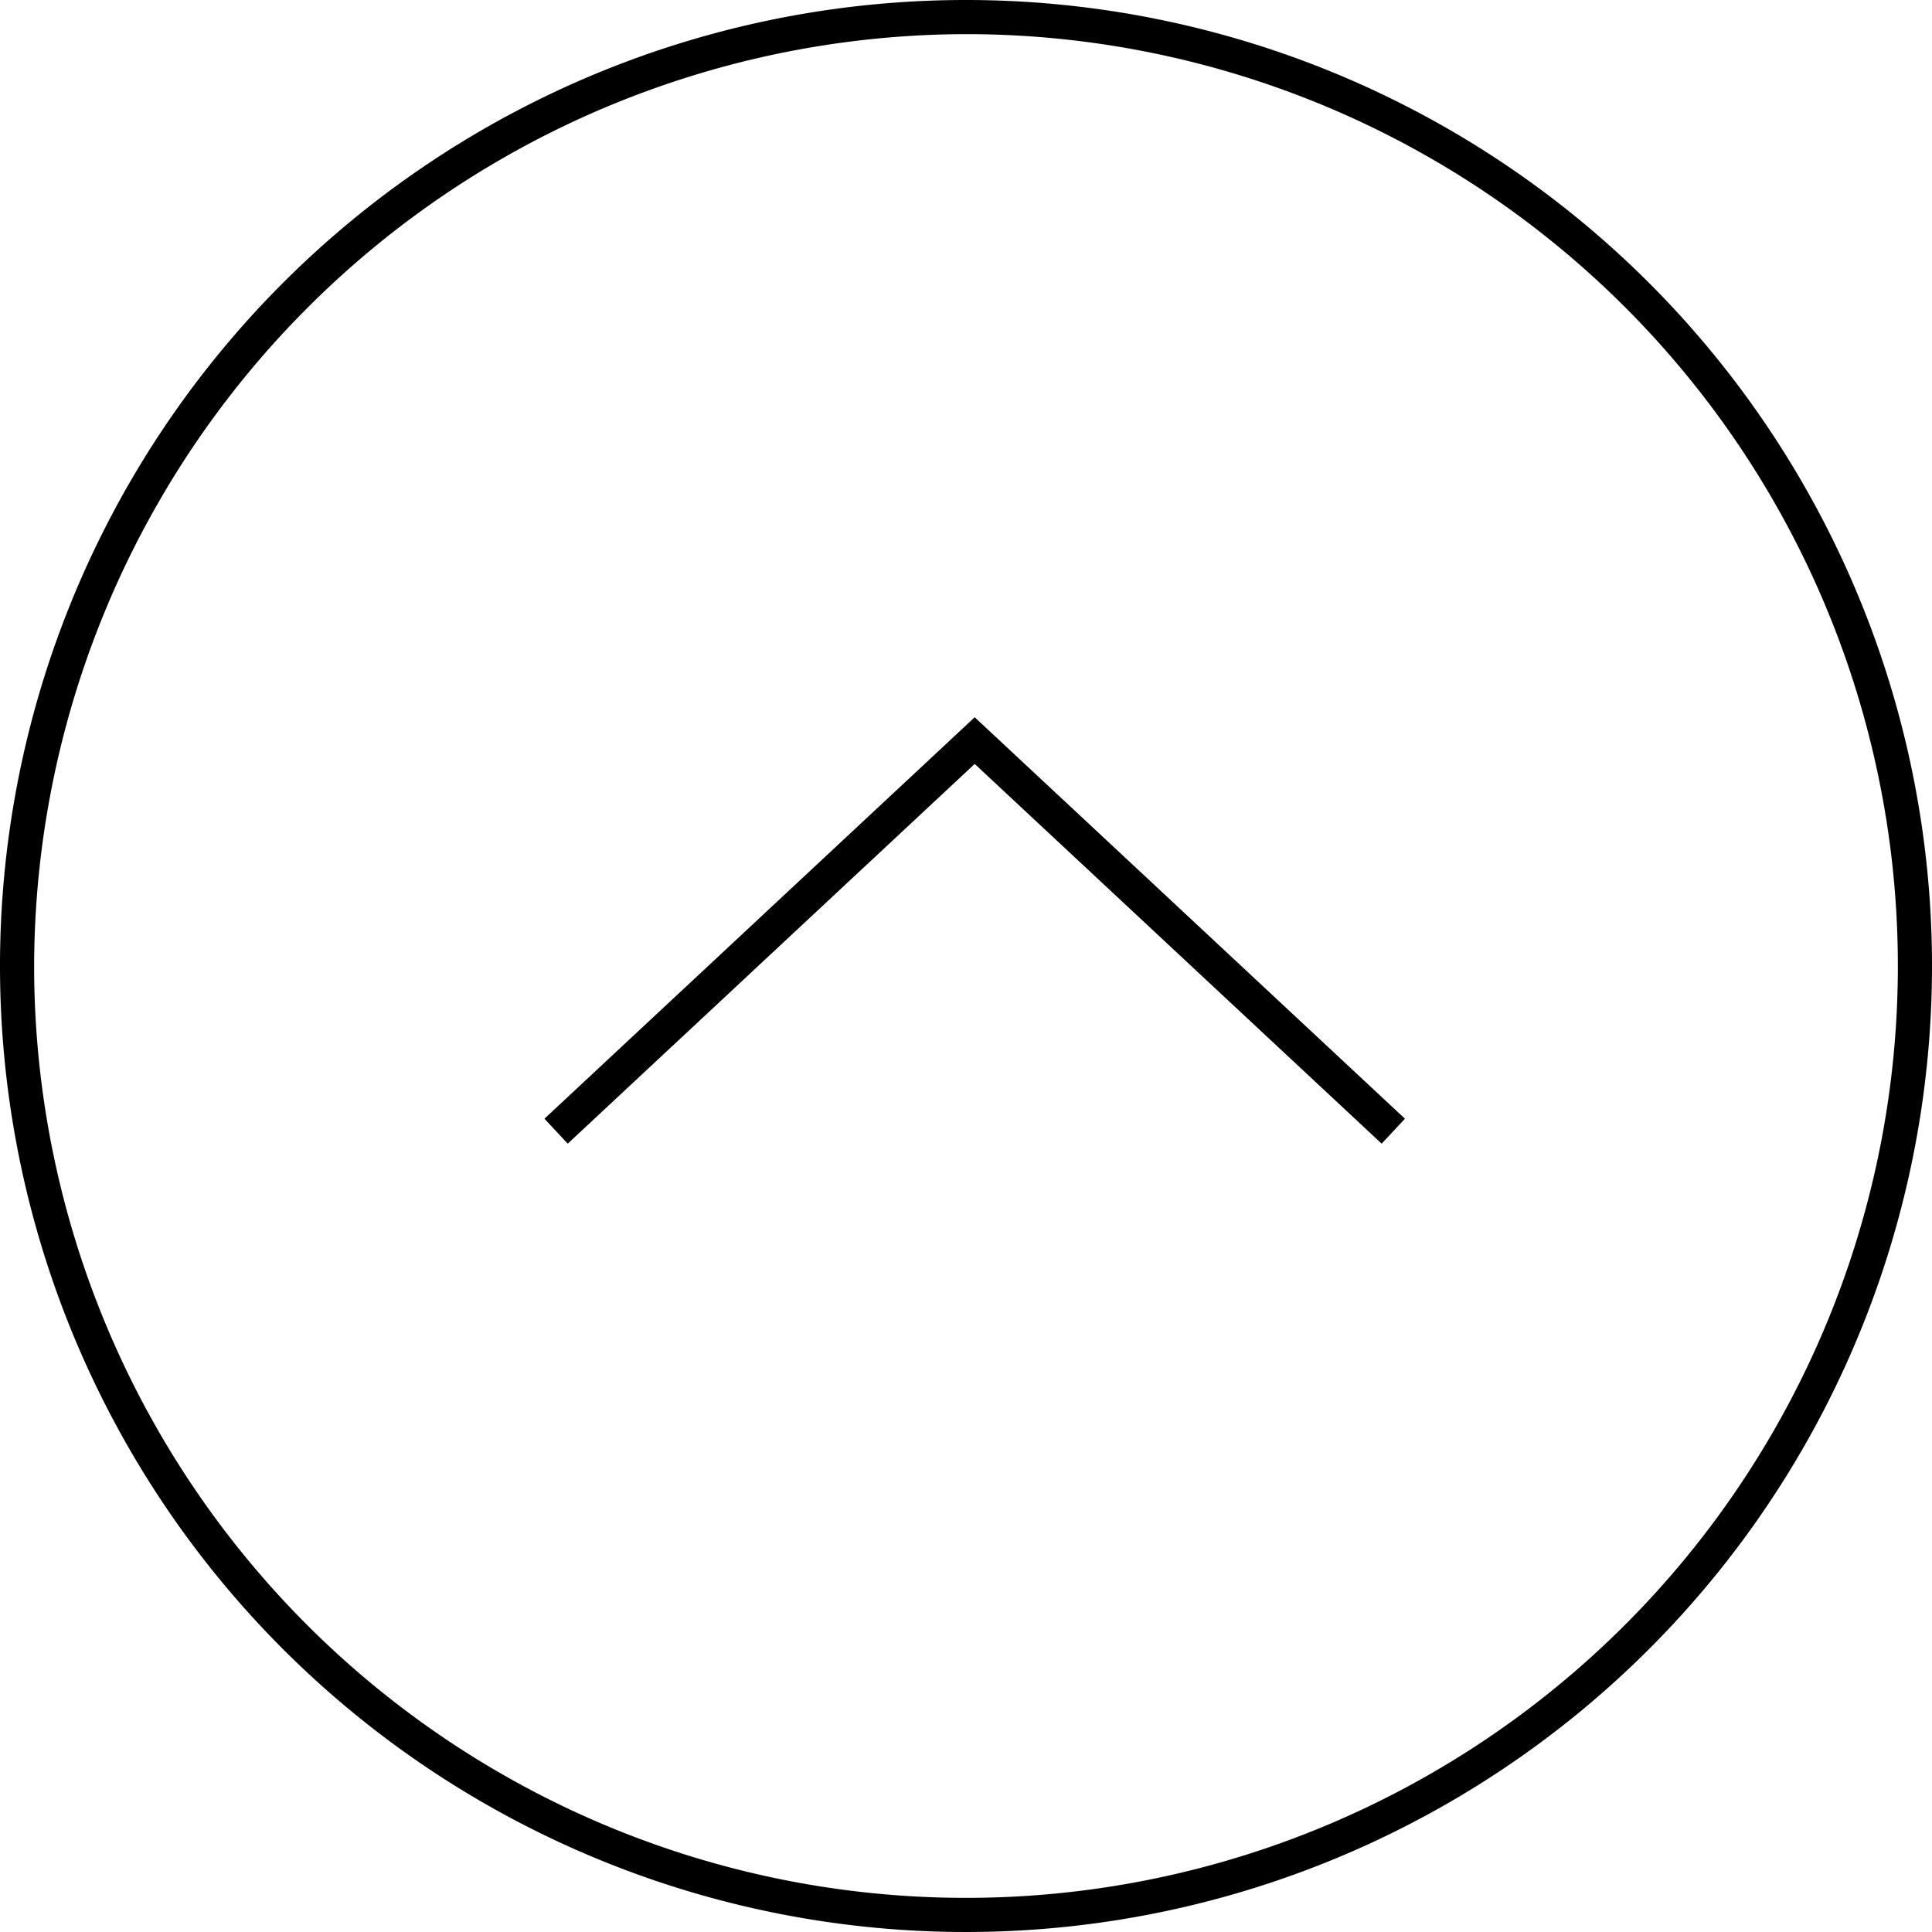
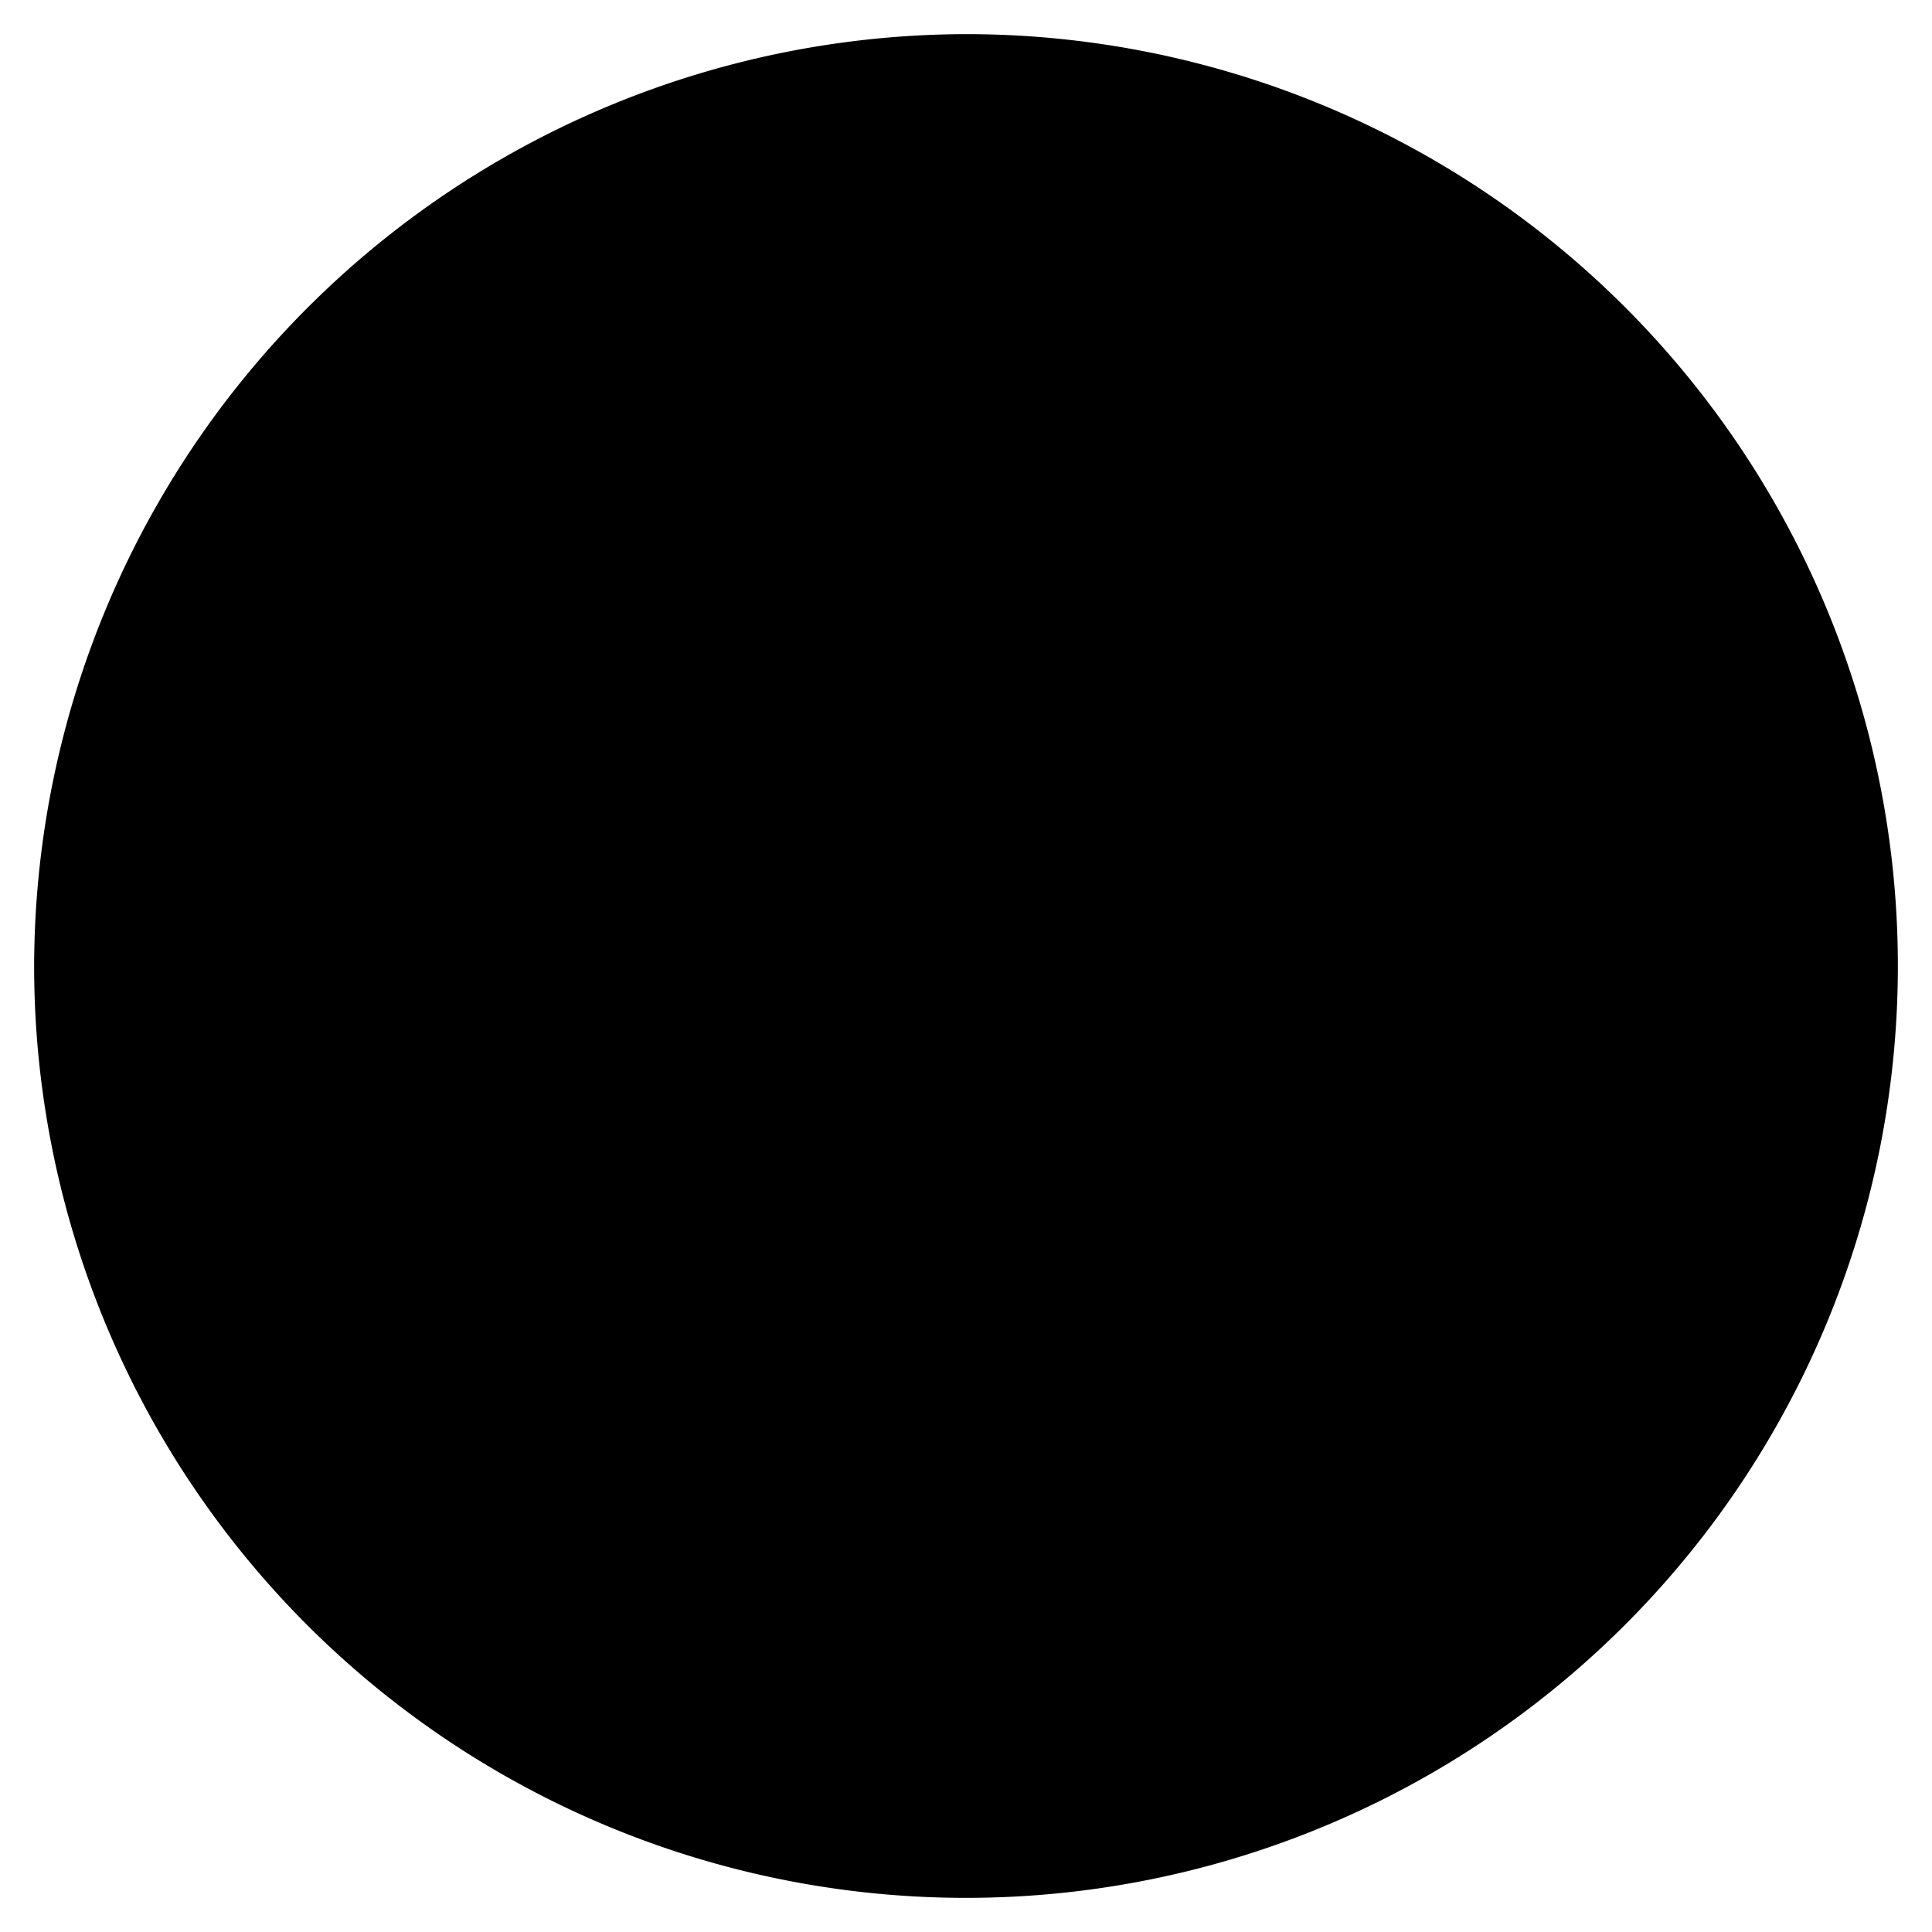
<svg xmlns="http://www.w3.org/2000/svg" width="60" height="60" viewBox="0 0 60 60">
  <defs>
    <style>.cls-1{fill:none;stroke:#000;stroke-miterlimit:10;stroke-width:1.06px;}</style>
  </defs>
  <g id="レイヤー_2" data-name="レイヤー 2">
    <g id="フッター">
-       <path d="M30,1.06A28.94,28.94,0,1,1,1.06,30,29,29,0,0,1,30,1.06M30,0A30,30,0,1,0,60,30,30,30,0,0,0,30,0Z" />
-       <polyline class="cls-1" points="17.27 35.13 30.27 23 43.27 35.13" />
+       <path d="M30,1.06A28.94,28.94,0,1,1,1.06,30,29,29,0,0,1,30,1.06M30,0Z" />
    </g>
  </g>
</svg>